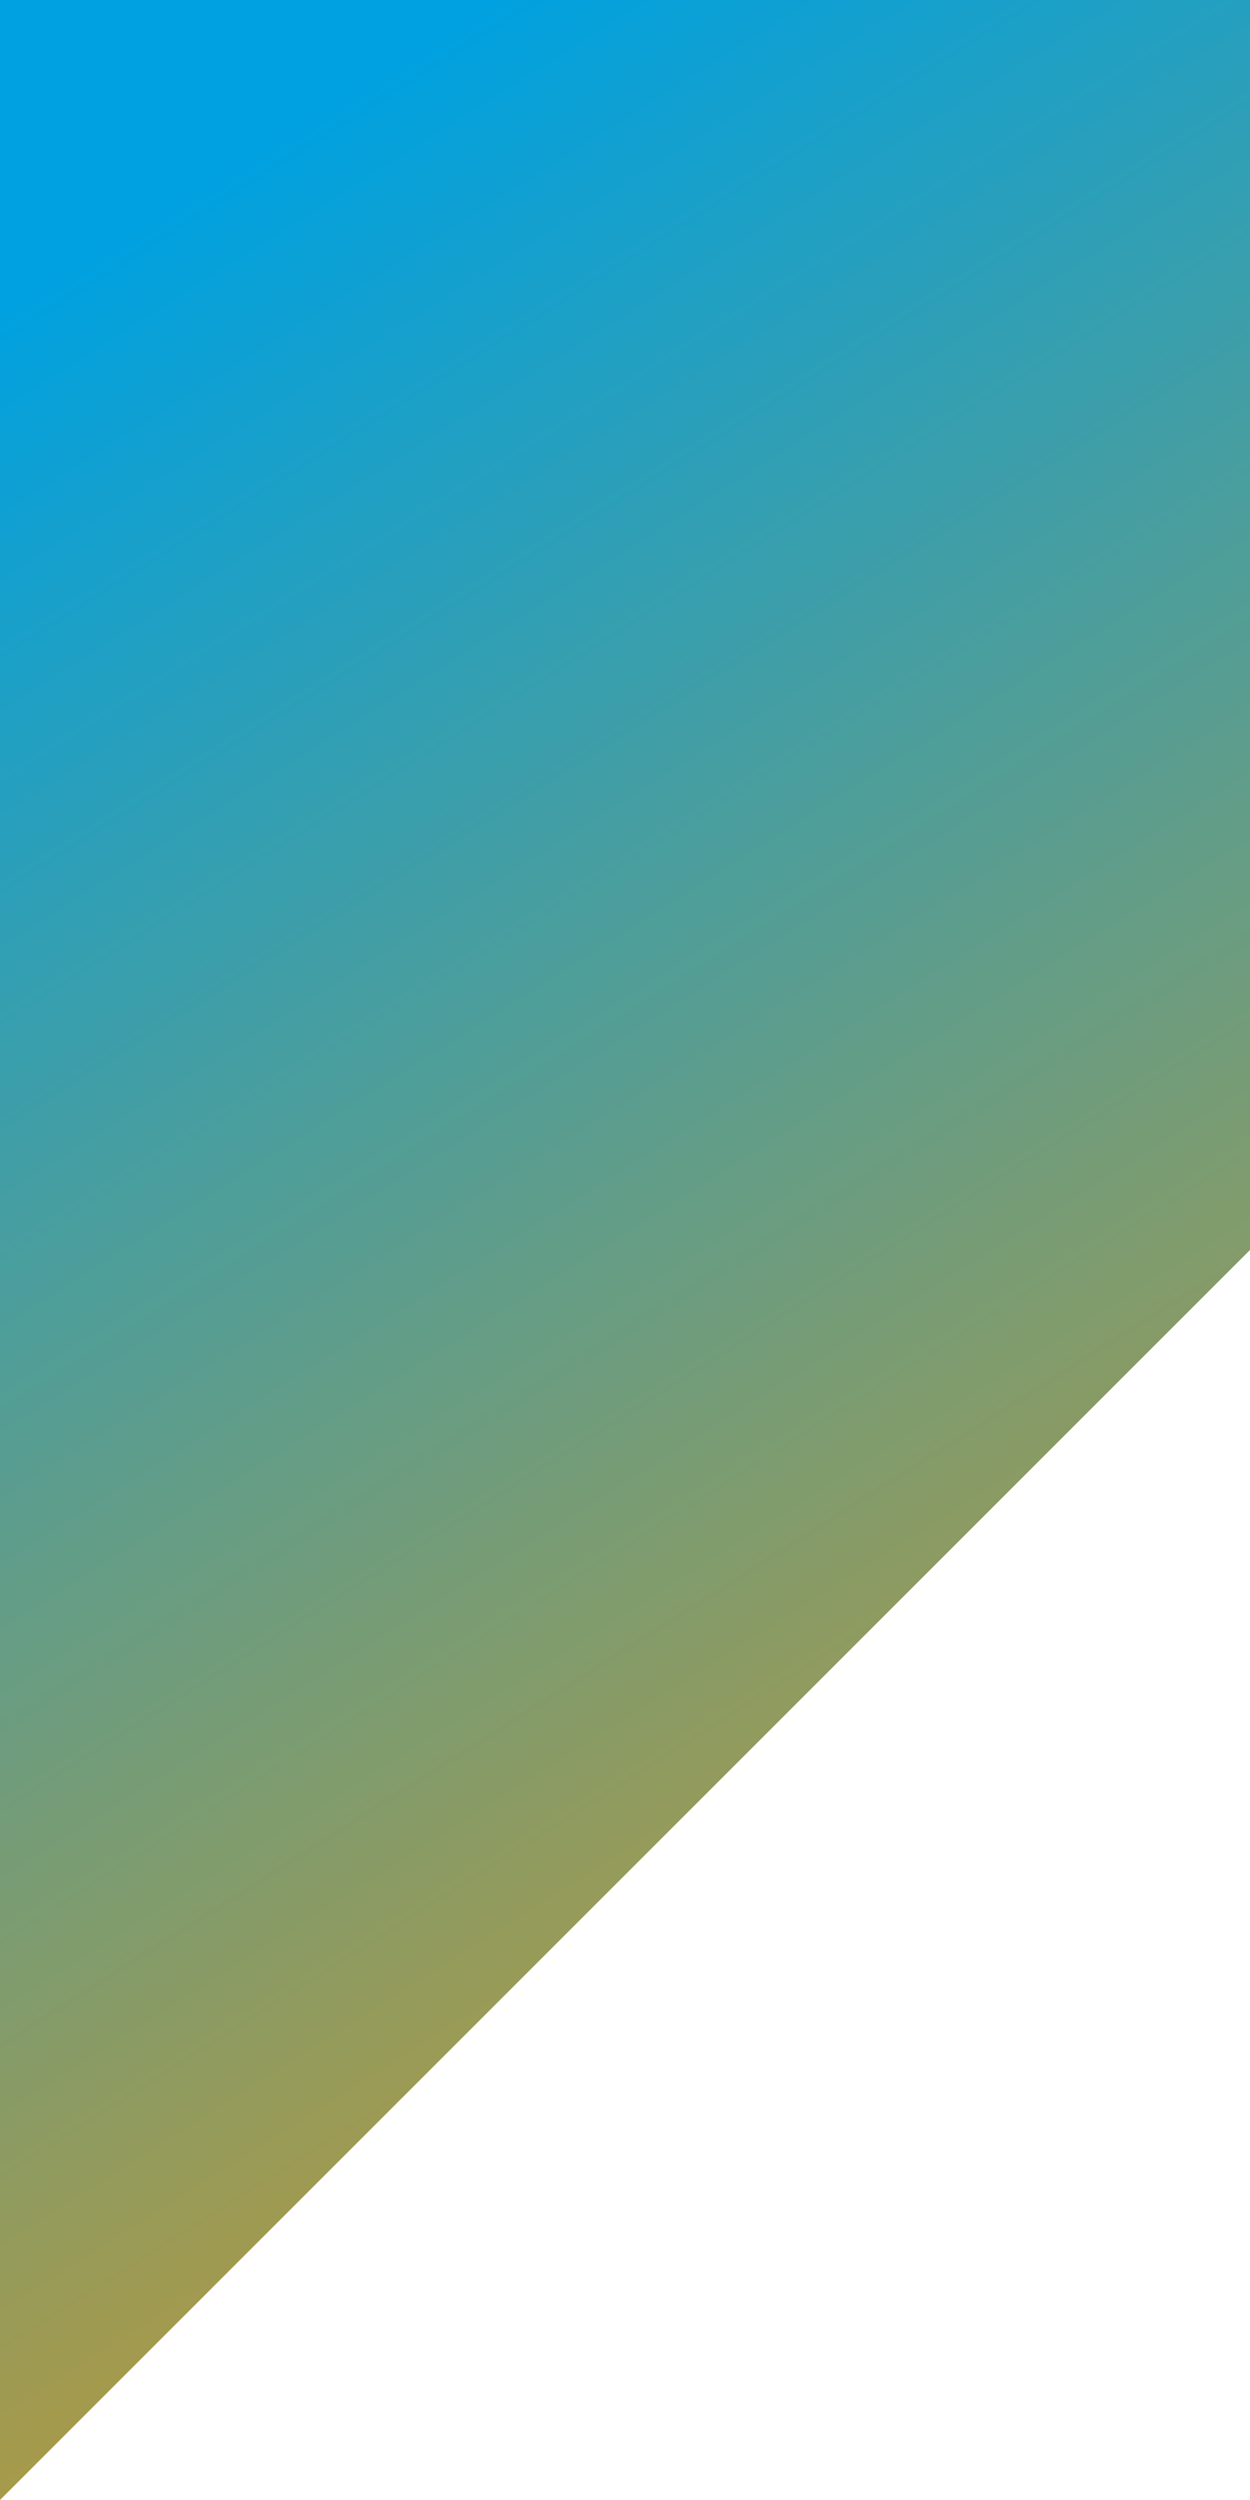
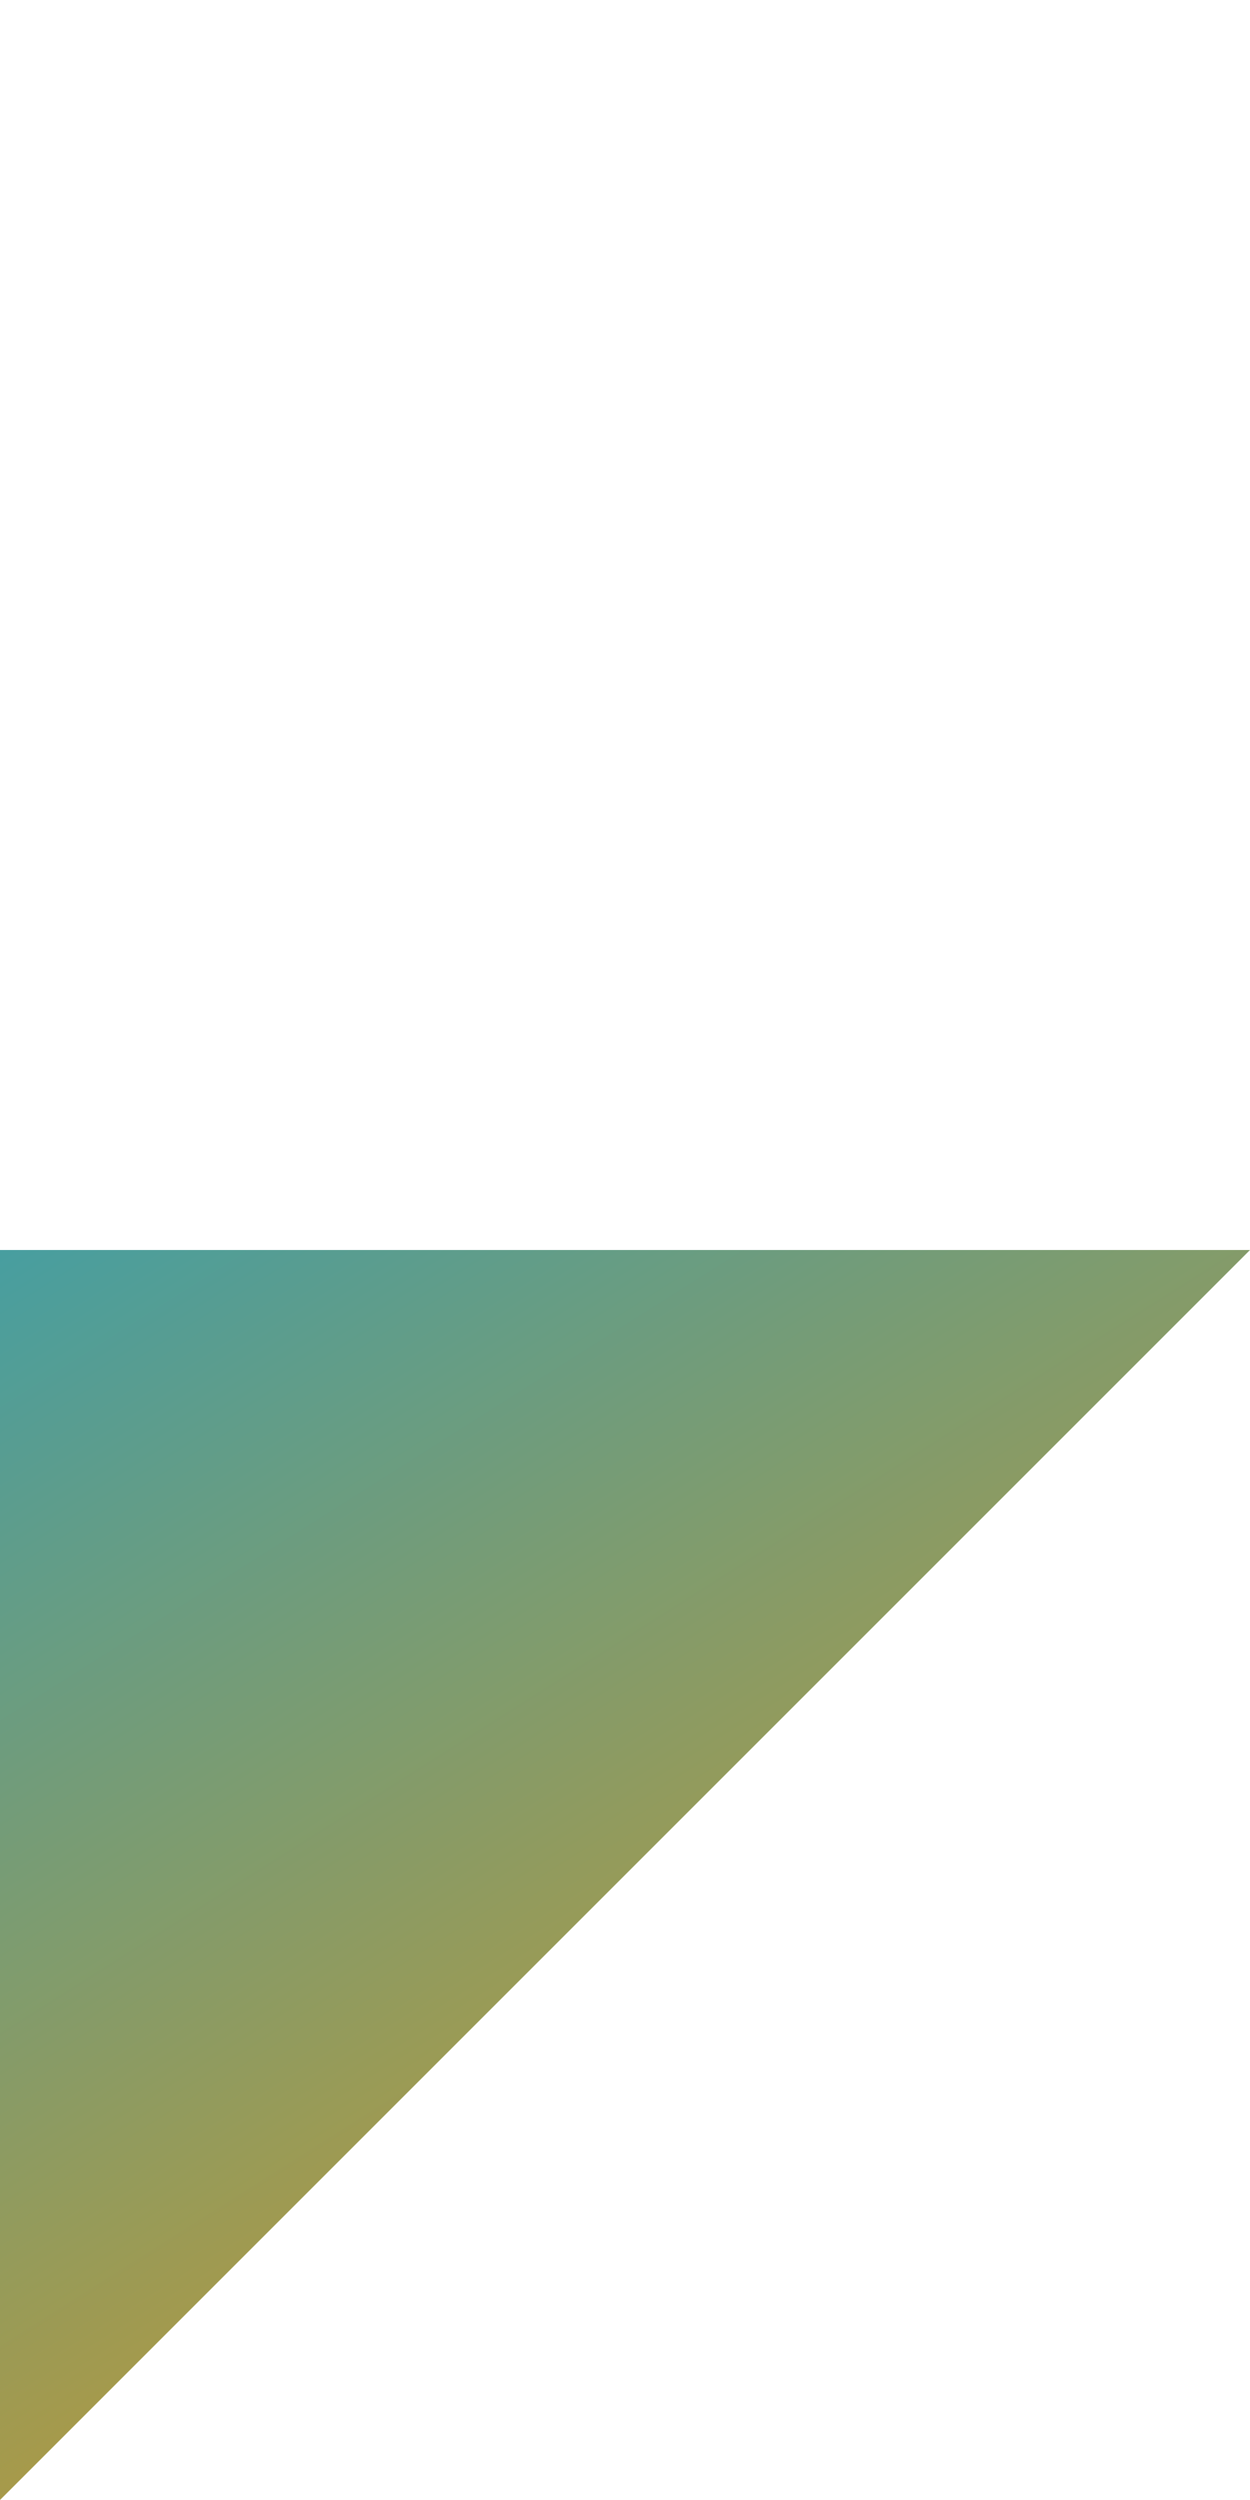
<svg xmlns="http://www.w3.org/2000/svg" width="20" height="40" viewBox="0 0 20 40" fill="none">
-   <path d="M0 0V40L20 20V0H0Z" fill="url(#paint0_linear_1802_813)" />
+   <path d="M0 0V40L20 20H0Z" fill="url(#paint0_linear_1802_813)" />
  <defs>
    <linearGradient id="paint0_linear_1802_813" x1="-8.55913e-07" y1="5" x2="15.833" y2="30" gradientUnits="userSpaceOnUse">
      <stop stop-color="#00A1E0" />
      <stop offset="1" stop-color="#A79A4A" />
    </linearGradient>
  </defs>
</svg>